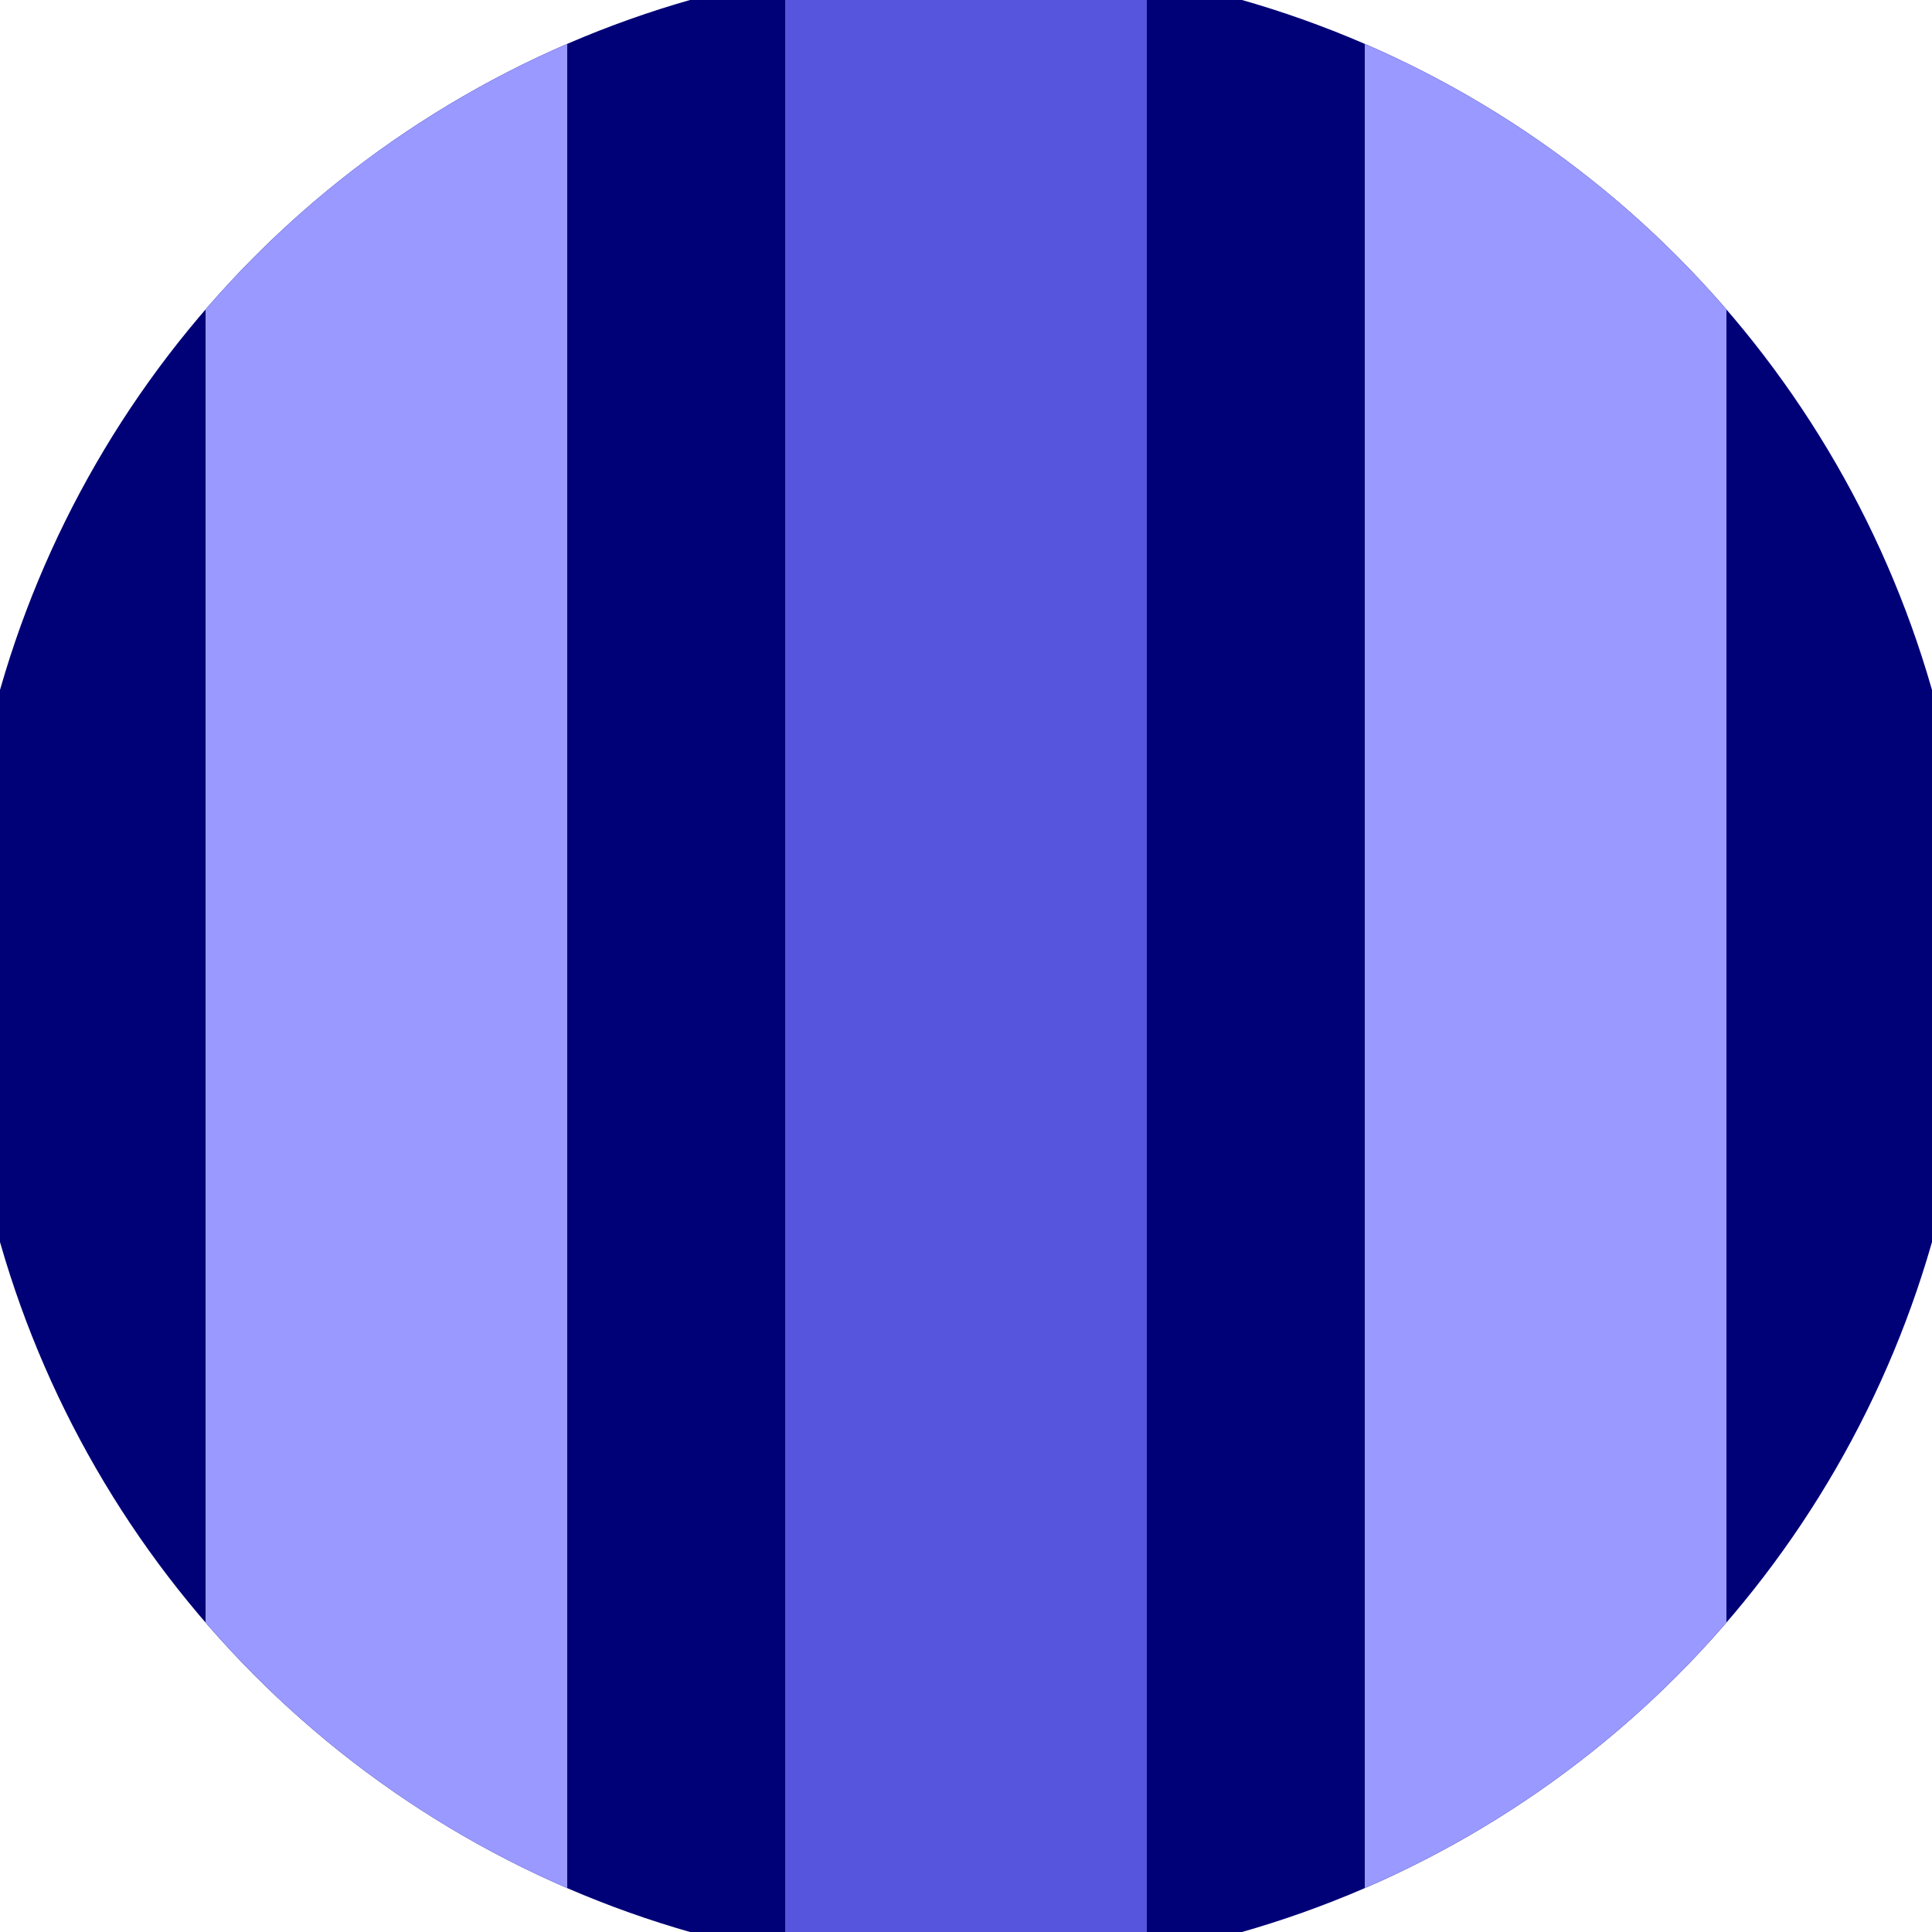
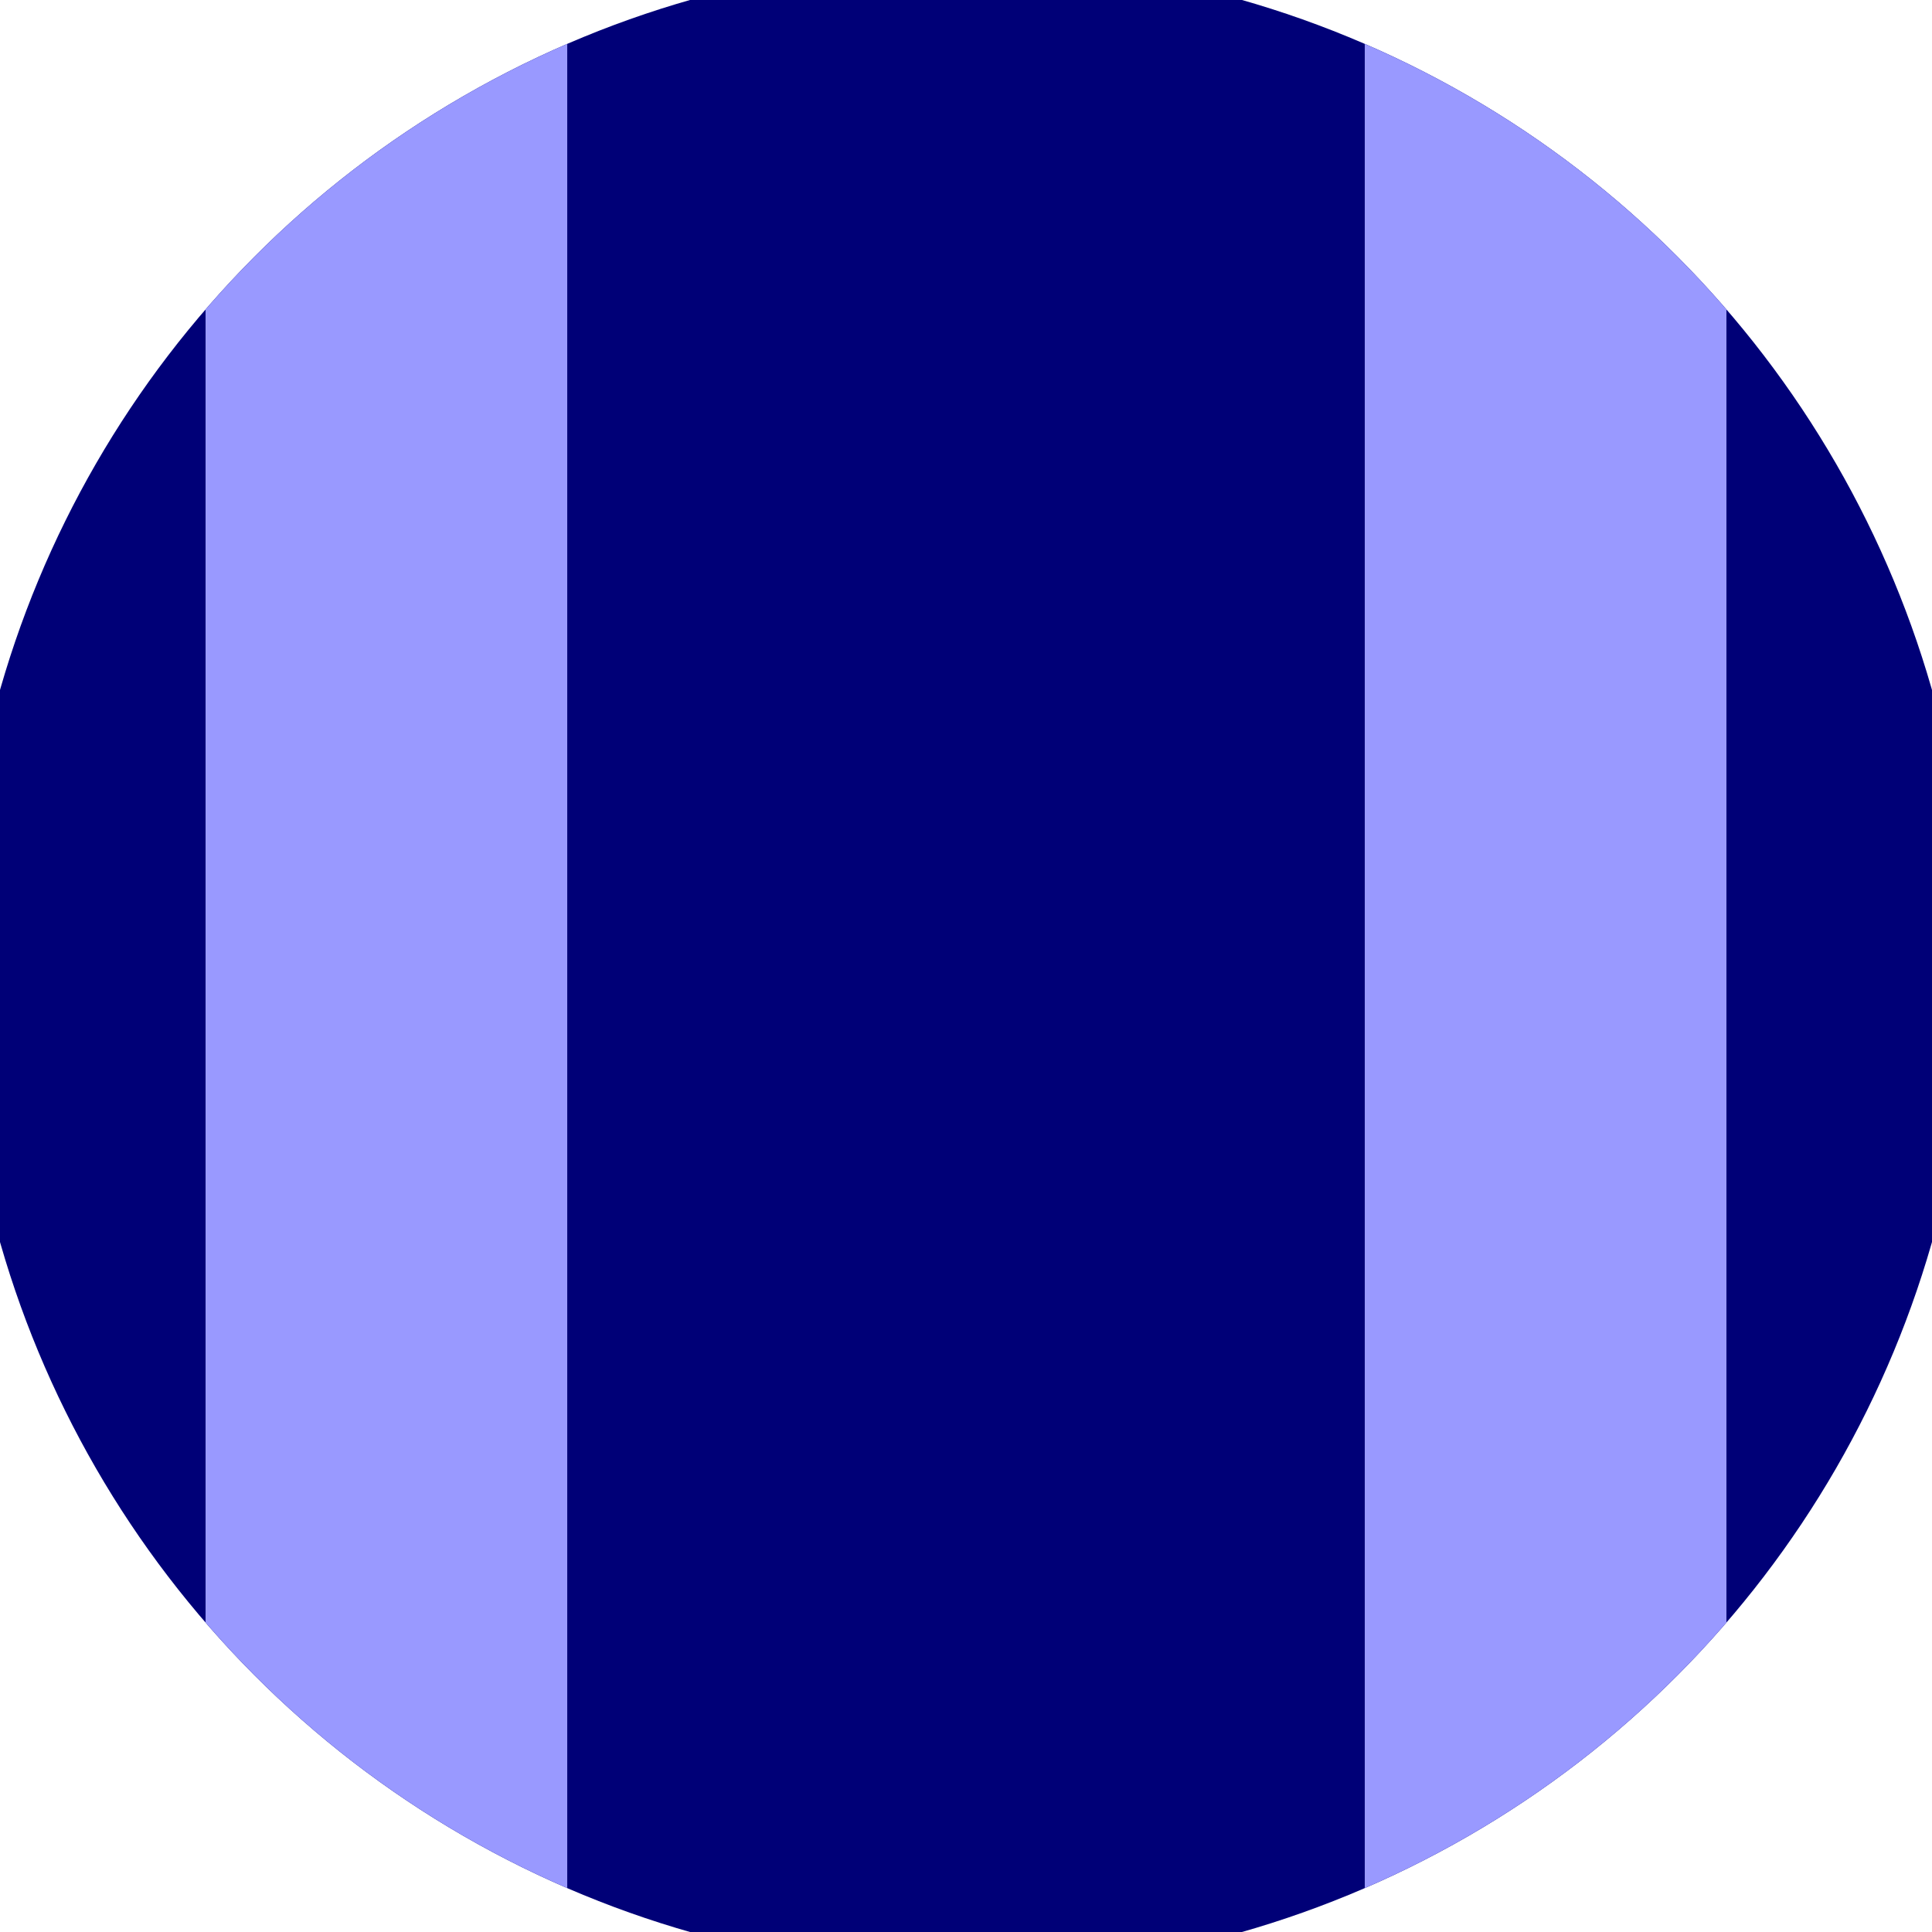
<svg xmlns="http://www.w3.org/2000/svg" width="128" height="128" viewBox="0 0 100 100" shape-rendering="geometricPrecision">
  <defs>
    <clipPath id="clip">
      <circle cx="50" cy="50" r="52" />
    </clipPath>
  </defs>
  <g transform="rotate(0 50 50)">
    <rect x="0" y="0" width="100" height="100" fill="#000077" clip-path="url(#clip)" />
-     <path d="M 40.64 0 H 59.36 V 100 H 40.64" fill="#5555dd" clip-path="url(#clip)" />
    <path d="M 10.64 0 H 29.36 V 100 H 10.64 Z                           M 70.64 0 H 89.36 V 100 H 70.64 Z" fill="#9999ff" clip-path="url(#clip)" />
  </g>
</svg>